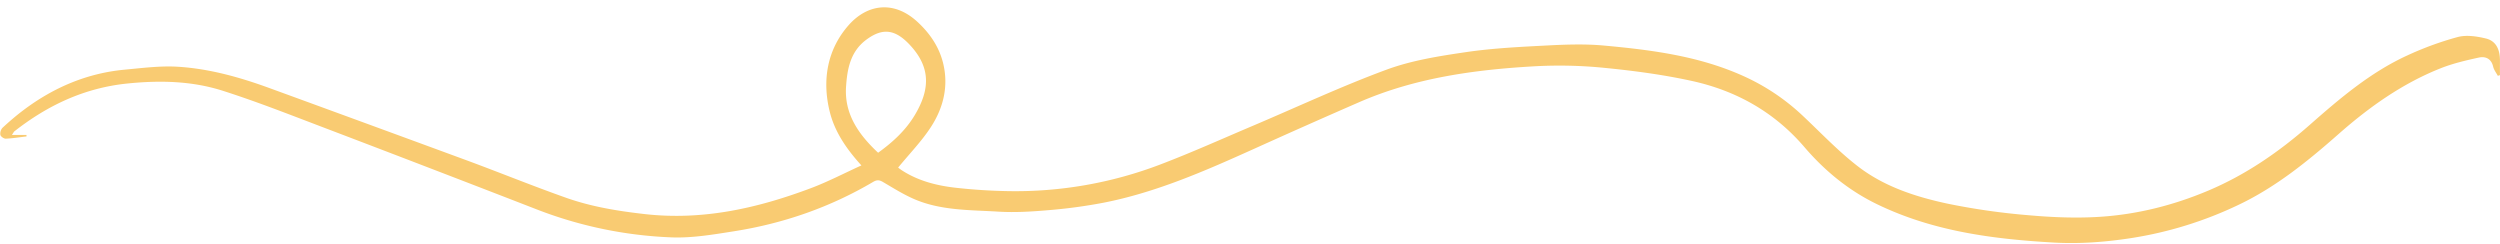
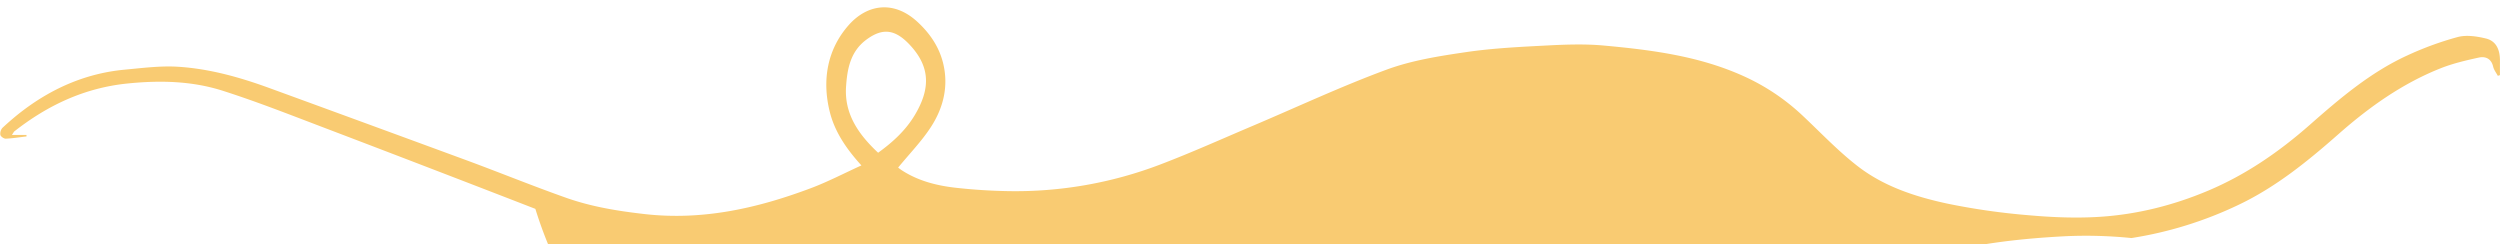
<svg xmlns="http://www.w3.org/2000/svg" fill="#f9cb72" height="199.7" preserveAspectRatio="xMidYMid meet" version="1" viewBox="-0.2 -6.0 2045.1 199.7" width="2045.1" zoomAndPan="magnify">
  <g id="change1_1">
-     <path d="M9.54,104.379H21.459l.019,1.23c-5.664.667-11.318,1.591-17,1.83-1.5.063-4.1-1.77-4.386-3.115a7.186,7.186,0,0,1,1.781-5.812C7.355,93.454,13.038,88.565,19,84.08c24.607-18.513,52.049-30.234,82.861-33.1,14.61-1.359,29.4-3.3,43.94-2.353,25.5,1.657,50.124,8.556,74.129,17.314q80.988,29.551,161.9,59.317c27.153,10.026,53.974,20.973,81.264,30.6,20.746,7.32,42.425,10.827,64.335,13.291,47.33,5.323,92.146-4.82,135.913-21.3,13.807-5.2,26.974-12.1,41.121-18.537-12.2-13.418-21.766-27.326-25.879-43.843-6.455-25.925-2.053-51.056,15.436-70.879,15.094-17.107,36.85-20.625,56.3-2.689,10.037,9.255,17.569,20.186,20.907,33.474,4.751,18.918.352,36.748-9.92,52.554-7.579,11.662-17.49,21.807-26.785,33.145a36.215,36.215,0,0,0,2.987,2.223c13.512,8.782,28.755,12.585,44.433,14.332,13.949,1.555,28.022,2.454,42.057,2.71a332.3,332.3,0,0,0,125.182-21.861c25.426-9.679,50.275-20.883,75.34-31.5,36.508-15.471,72.494-32.349,109.656-46.038,20.61-7.593,42.987-11.083,64.88-14.3,22.037-3.24,44.438-4.3,66.723-5.461,15.329-.8,30.84-1.317,46.082.084,39.117,3.594,78.059,8.585,114.425,25.087a175.594,175.594,0,0,1,47.906,32.039c15.076,14.134,29.365,29.327,45.682,41.866,21.565,16.57,47.476,24.912,73.753,30.48a555.679,555.679,0,0,0,65.9,9.356c19.258,1.711,38.807,2.509,58.069,1.268,30.542-1.967,60.089-9.393,88.427-21.334,30.974-13.052,58.138-31.778,83.285-53.9,24.51-21.562,49.443-42.82,79.425-56.61a260.555,260.555,0,0,1,41.553-15.212c7.1-1.892,15.594-.609,22.995,1.164,8.843,2.12,11.655,9.715,11.577,18.354-.035,3.879-.006,7.76-.006,11.64l-1.731.564c-1.307-2.482-3.2-4.828-3.806-7.47-1.533-6.663-6.349-8.65-11.823-7.447-10.567,2.323-21.256,4.809-31.271,8.8-31.26,12.442-58.276,31.63-83.424,53.783-25.189,22.191-51.216,43.362-81.831,57.9a315.865,315.865,0,0,1-87.544,27.145c-21.157,3.284-42.395,4.882-63.661,3.679-49.844-2.818-99.022-9.269-144.706-31.474-23.077-11.218-42.582-27.247-59.105-46.532-24.677-28.8-55.929-46.27-92.294-54.225-23.349-5.109-47.23-8.283-71.039-10.641a369.251,369.251,0,0,0-56.811-1.355c-49.377,2.763-98.166,9.384-144.084,29.372q-43.224,18.816-86.18,38.25c-39.982,18.015-80.111,35.668-123.458,44.1a422.207,422.207,0,0,1-44.033,5.967c-13.8,1.2-27.782,2.091-41.569,1.249-23.265-1.421-47.052-.775-69.047-10.349-8.746-3.807-16.931-8.957-25.189-13.807-2.965-1.742-4.93-2.081-8.22-.142-35.311,20.811-73.446,34.012-113.838,40.364-16.827,2.647-33.983,5.6-50.867,5A340.906,340.906,0,0,1,437.752,164.86q-88.242-34.223-176.7-67.872C234.811,87,208.63,76.727,181.906,68.212c-25.251-8.045-51.421-8.594-77.887-5.9C69,65.886,38.873,80.039,11.6,101.416,11.131,101.784,10.878,102.43,9.54,104.379Zm708.587,14.574c12.21-8.8,22.828-18.605,30.27-31.247,11.7-19.87,13.435-37.964-4.245-56.9-11.983-12.837-22.232-14.331-35.726-4.286-13.01,9.684-15.532,23.9-16.515,38.259C690.362,87.412,702.294,104.082,718.127,118.953Z" fill="inherit" />
+     <path d="M9.54,104.379H21.459l.019,1.23c-5.664.667-11.318,1.591-17,1.83-1.5.063-4.1-1.77-4.386-3.115a7.186,7.186,0,0,1,1.781-5.812C7.355,93.454,13.038,88.565,19,84.08c24.607-18.513,52.049-30.234,82.861-33.1,14.61-1.359,29.4-3.3,43.94-2.353,25.5,1.657,50.124,8.556,74.129,17.314q80.988,29.551,161.9,59.317c27.153,10.026,53.974,20.973,81.264,30.6,20.746,7.32,42.425,10.827,64.335,13.291,47.33,5.323,92.146-4.82,135.913-21.3,13.807-5.2,26.974-12.1,41.121-18.537-12.2-13.418-21.766-27.326-25.879-43.843-6.455-25.925-2.053-51.056,15.436-70.879,15.094-17.107,36.85-20.625,56.3-2.689,10.037,9.255,17.569,20.186,20.907,33.474,4.751,18.918.352,36.748-9.92,52.554-7.579,11.662-17.49,21.807-26.785,33.145a36.215,36.215,0,0,0,2.987,2.223c13.512,8.782,28.755,12.585,44.433,14.332,13.949,1.555,28.022,2.454,42.057,2.71a332.3,332.3,0,0,0,125.182-21.861c25.426-9.679,50.275-20.883,75.34-31.5,36.508-15.471,72.494-32.349,109.656-46.038,20.61-7.593,42.987-11.083,64.88-14.3,22.037-3.24,44.438-4.3,66.723-5.461,15.329-.8,30.84-1.317,46.082.084,39.117,3.594,78.059,8.585,114.425,25.087a175.594,175.594,0,0,1,47.906,32.039c15.076,14.134,29.365,29.327,45.682,41.866,21.565,16.57,47.476,24.912,73.753,30.48a555.679,555.679,0,0,0,65.9,9.356c19.258,1.711,38.807,2.509,58.069,1.268,30.542-1.967,60.089-9.393,88.427-21.334,30.974-13.052,58.138-31.778,83.285-53.9,24.51-21.562,49.443-42.82,79.425-56.61a260.555,260.555,0,0,1,41.553-15.212c7.1-1.892,15.594-.609,22.995,1.164,8.843,2.12,11.655,9.715,11.577,18.354-.035,3.879-.006,7.76-.006,11.64l-1.731.564c-1.307-2.482-3.2-4.828-3.806-7.47-1.533-6.663-6.349-8.65-11.823-7.447-10.567,2.323-21.256,4.809-31.271,8.8-31.26,12.442-58.276,31.63-83.424,53.783-25.189,22.191-51.216,43.362-81.831,57.9a315.865,315.865,0,0,1-87.544,27.145a369.251,369.251,0,0,0-56.811-1.355c-49.377,2.763-98.166,9.384-144.084,29.372q-43.224,18.816-86.18,38.25c-39.982,18.015-80.111,35.668-123.458,44.1a422.207,422.207,0,0,1-44.033,5.967c-13.8,1.2-27.782,2.091-41.569,1.249-23.265-1.421-47.052-.775-69.047-10.349-8.746-3.807-16.931-8.957-25.189-13.807-2.965-1.742-4.93-2.081-8.22-.142-35.311,20.811-73.446,34.012-113.838,40.364-16.827,2.647-33.983,5.6-50.867,5A340.906,340.906,0,0,1,437.752,164.86q-88.242-34.223-176.7-67.872C234.811,87,208.63,76.727,181.906,68.212c-25.251-8.045-51.421-8.594-77.887-5.9C69,65.886,38.873,80.039,11.6,101.416,11.131,101.784,10.878,102.43,9.54,104.379Zm708.587,14.574c12.21-8.8,22.828-18.605,30.27-31.247,11.7-19.87,13.435-37.964-4.245-56.9-11.983-12.837-22.232-14.331-35.726-4.286-13.01,9.684-15.532,23.9-16.515,38.259C690.362,87.412,702.294,104.082,718.127,118.953Z" fill="inherit" />
  </g>
</svg>